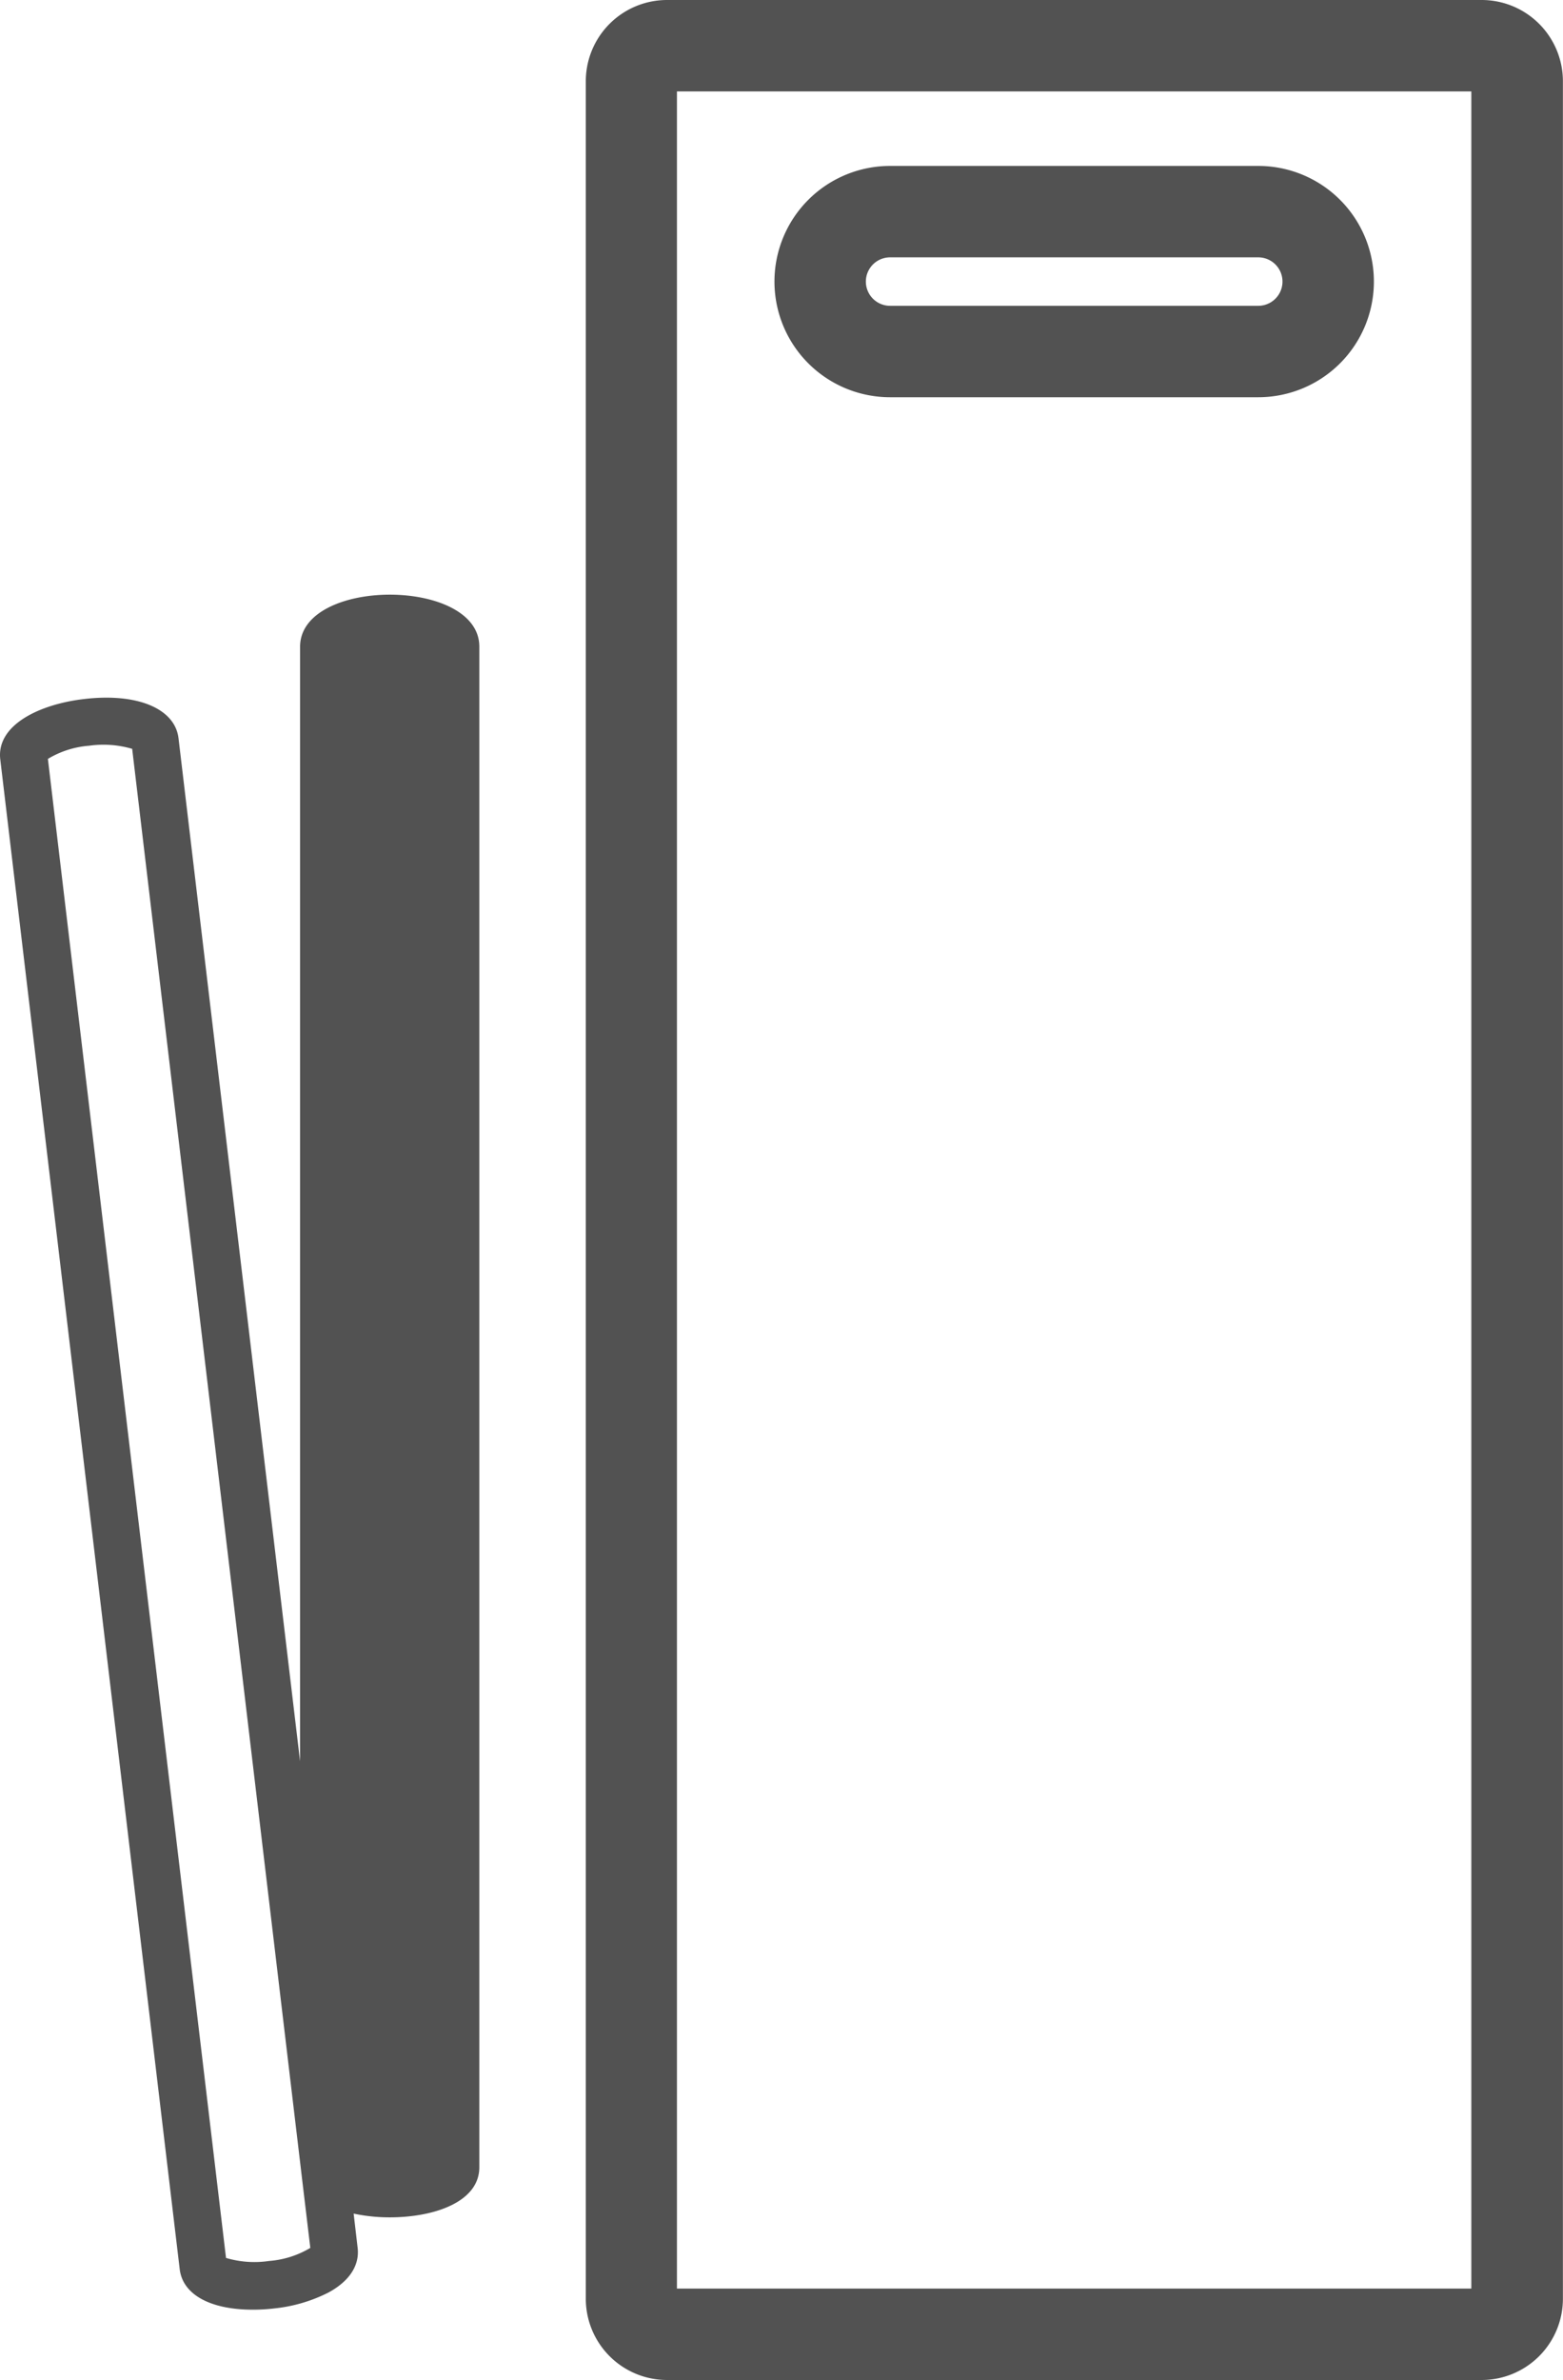
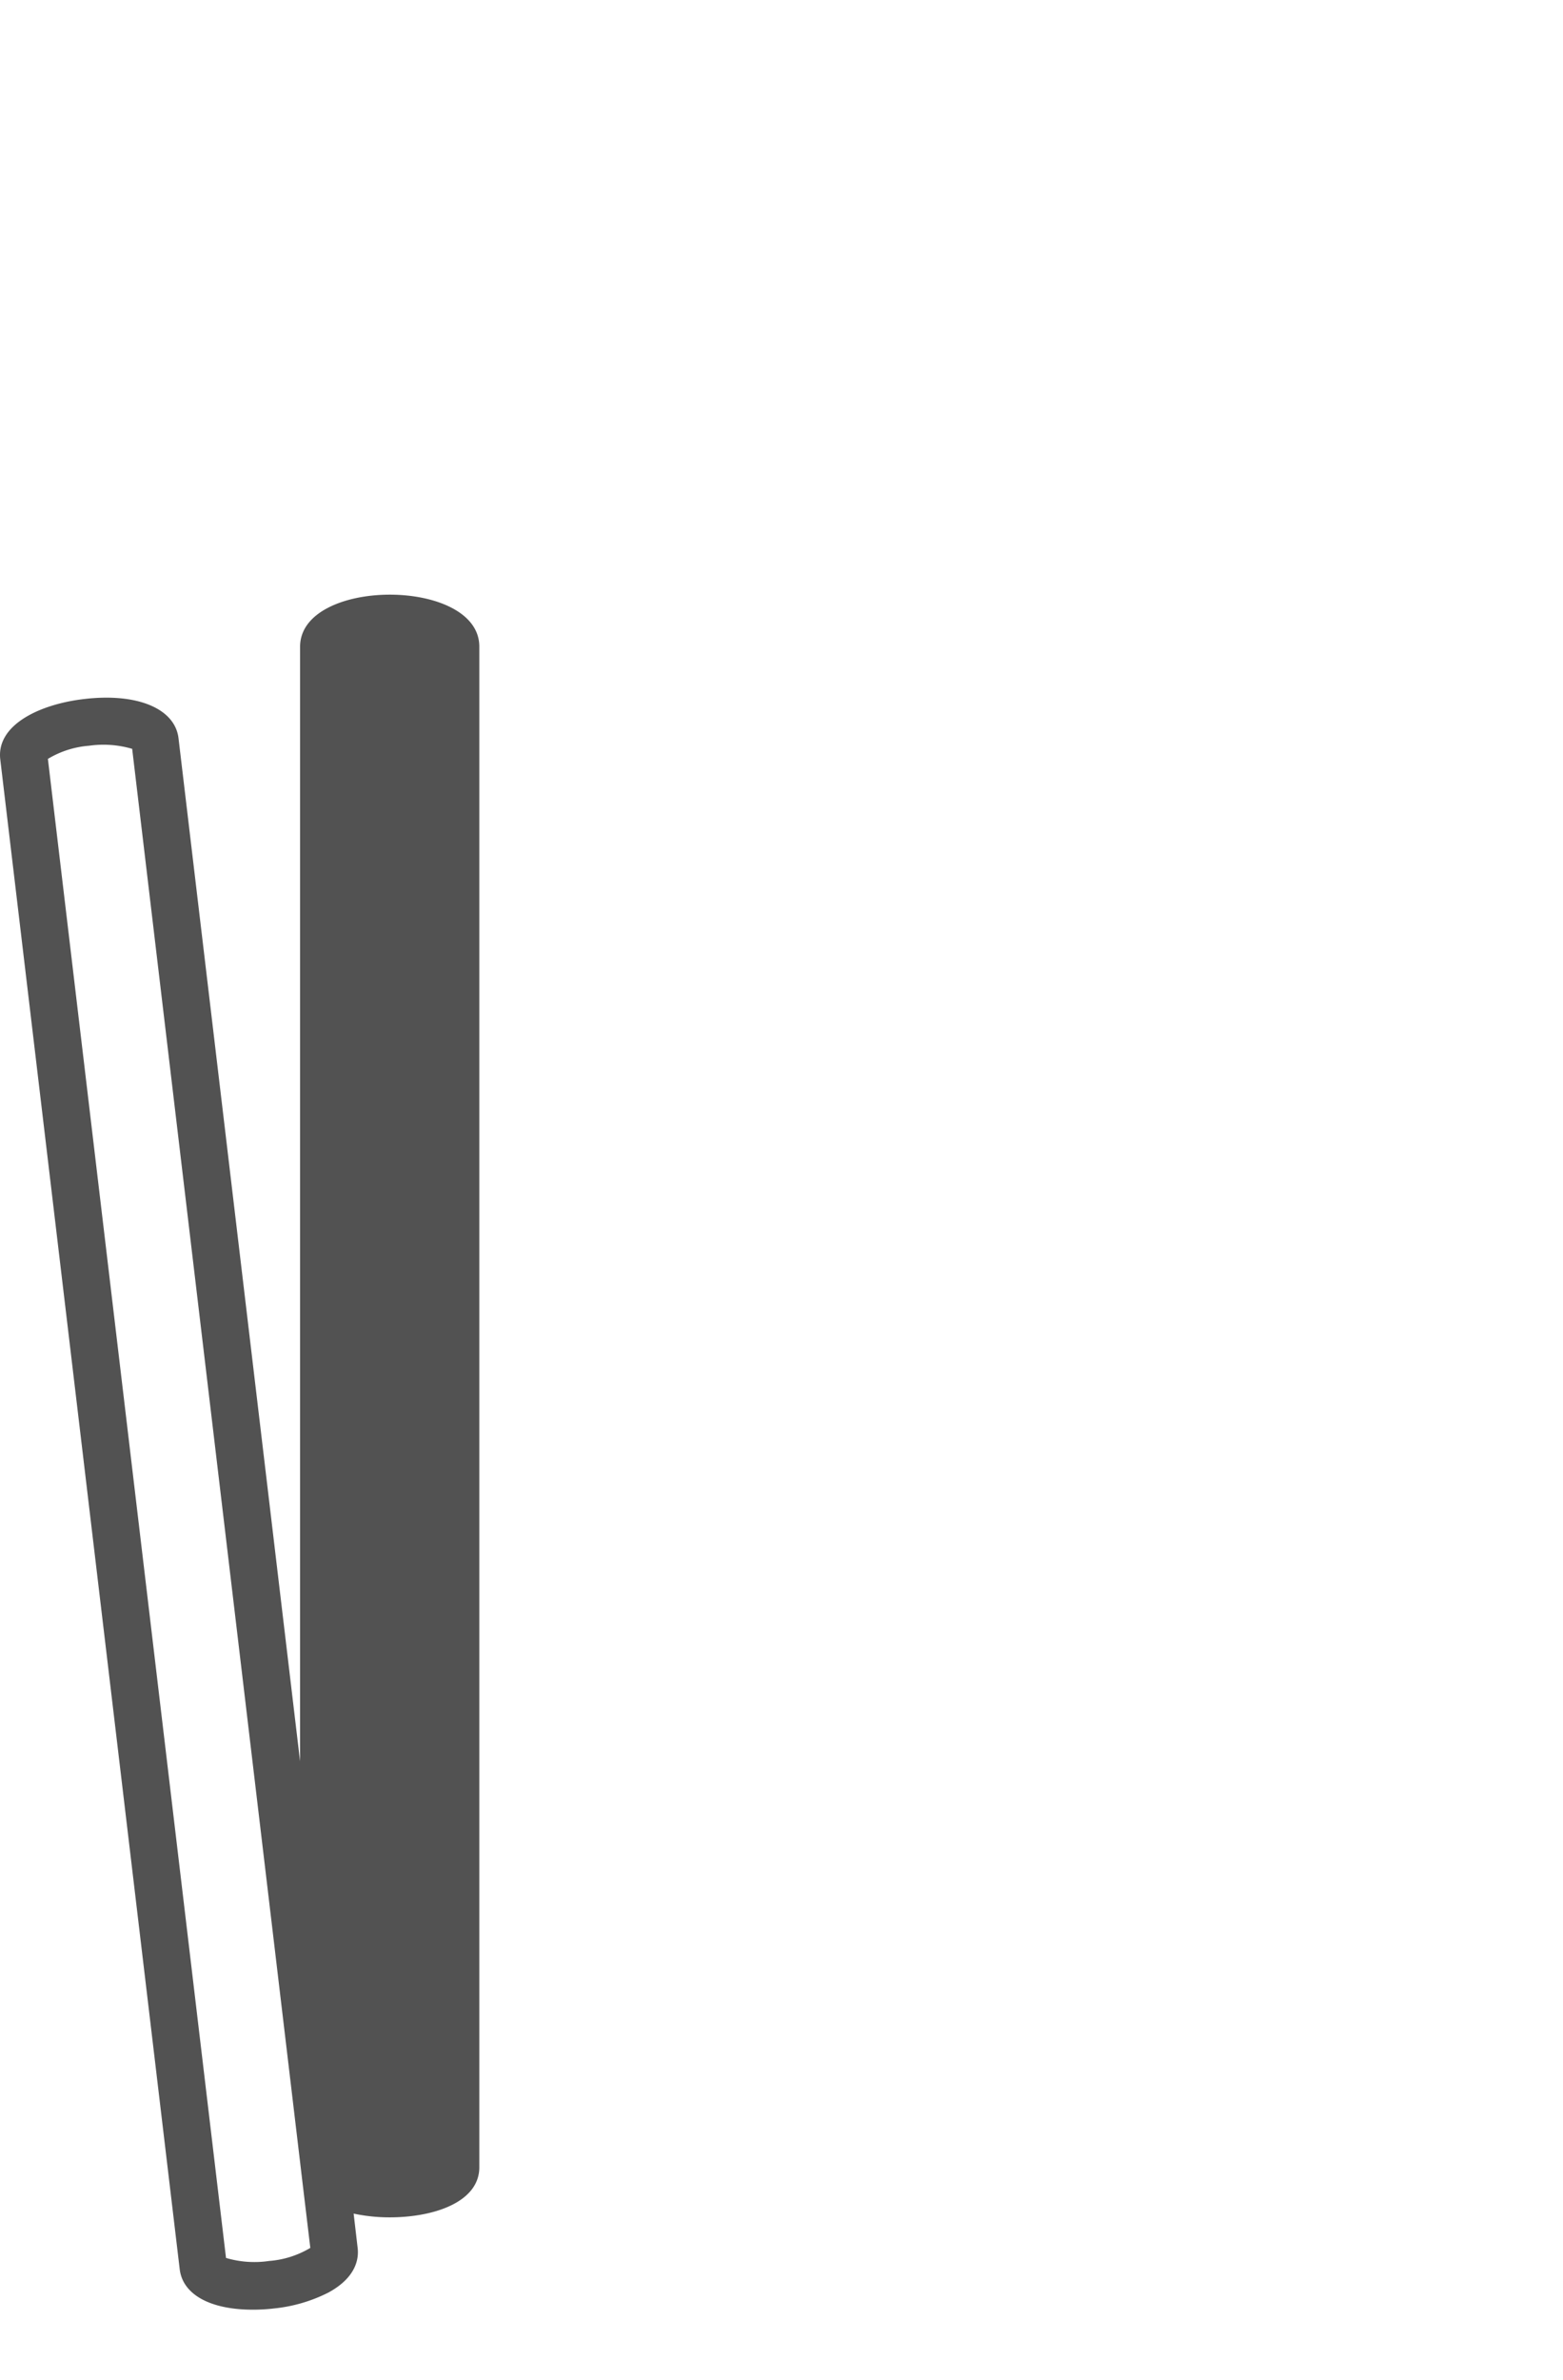
<svg xmlns="http://www.w3.org/2000/svg" width="17.1" height="26.033" viewBox="0 0 17.1 26.033">
  <g id="gift_ico_4" transform="translate(-94.264 -25.216)">
-     <path id="パス_1493" data-name="パス 1493" d="M246.474,25.216h8.914a.889.889,0,0,1,.888.888V50.361a.889.889,0,0,1-.888.888h-8.914a.889.889,0,0,1-.888-.888V26.1A.889.889,0,0,1,246.474,25.216Zm8.8,1h-8.691V50.249h8.691Zm-6.359.815h4.028a1.265,1.265,0,0,1,0,2.53h-4.028a1.265,1.265,0,1,1,0-2.53Zm4.028,1.53a.265.265,0,0,0,0-.53h-4.028a.265.265,0,1,0,0,.53Z" transform="translate(-144.913)" fill="#525252" />
    <path id="パス_1494" data-name="パス 1494" d="M97.547,158.2v12.191L96.217,159.2c-.038-.321-.446-.5-1.04-.428-.485.058-.955.285-.91.66l1.963,16.514c.033.277.333.443.8.443a1.981,1.981,0,0,0,.236-.014,1.689,1.689,0,0,0,.592-.174c.308-.168.332-.376.319-.486l-.044-.377a1.9,1.9,0,0,0,.394.041c.489,0,.981-.169.981-.548V158.2C99.511,157.439,97.547,157.44,97.547,158.2Zm-.81,17.626-1.949-16.4a1.023,1.023,0,0,1,.451-.144,1.114,1.114,0,0,1,.471.034l1.837,15.458.021.178.091.761a1.028,1.028,0,0,1-.451.143A1.094,1.094,0,0,1,96.737,175.823Z" transform="translate(0 -125.909)" fill="#525252" />
  </g>
</svg>